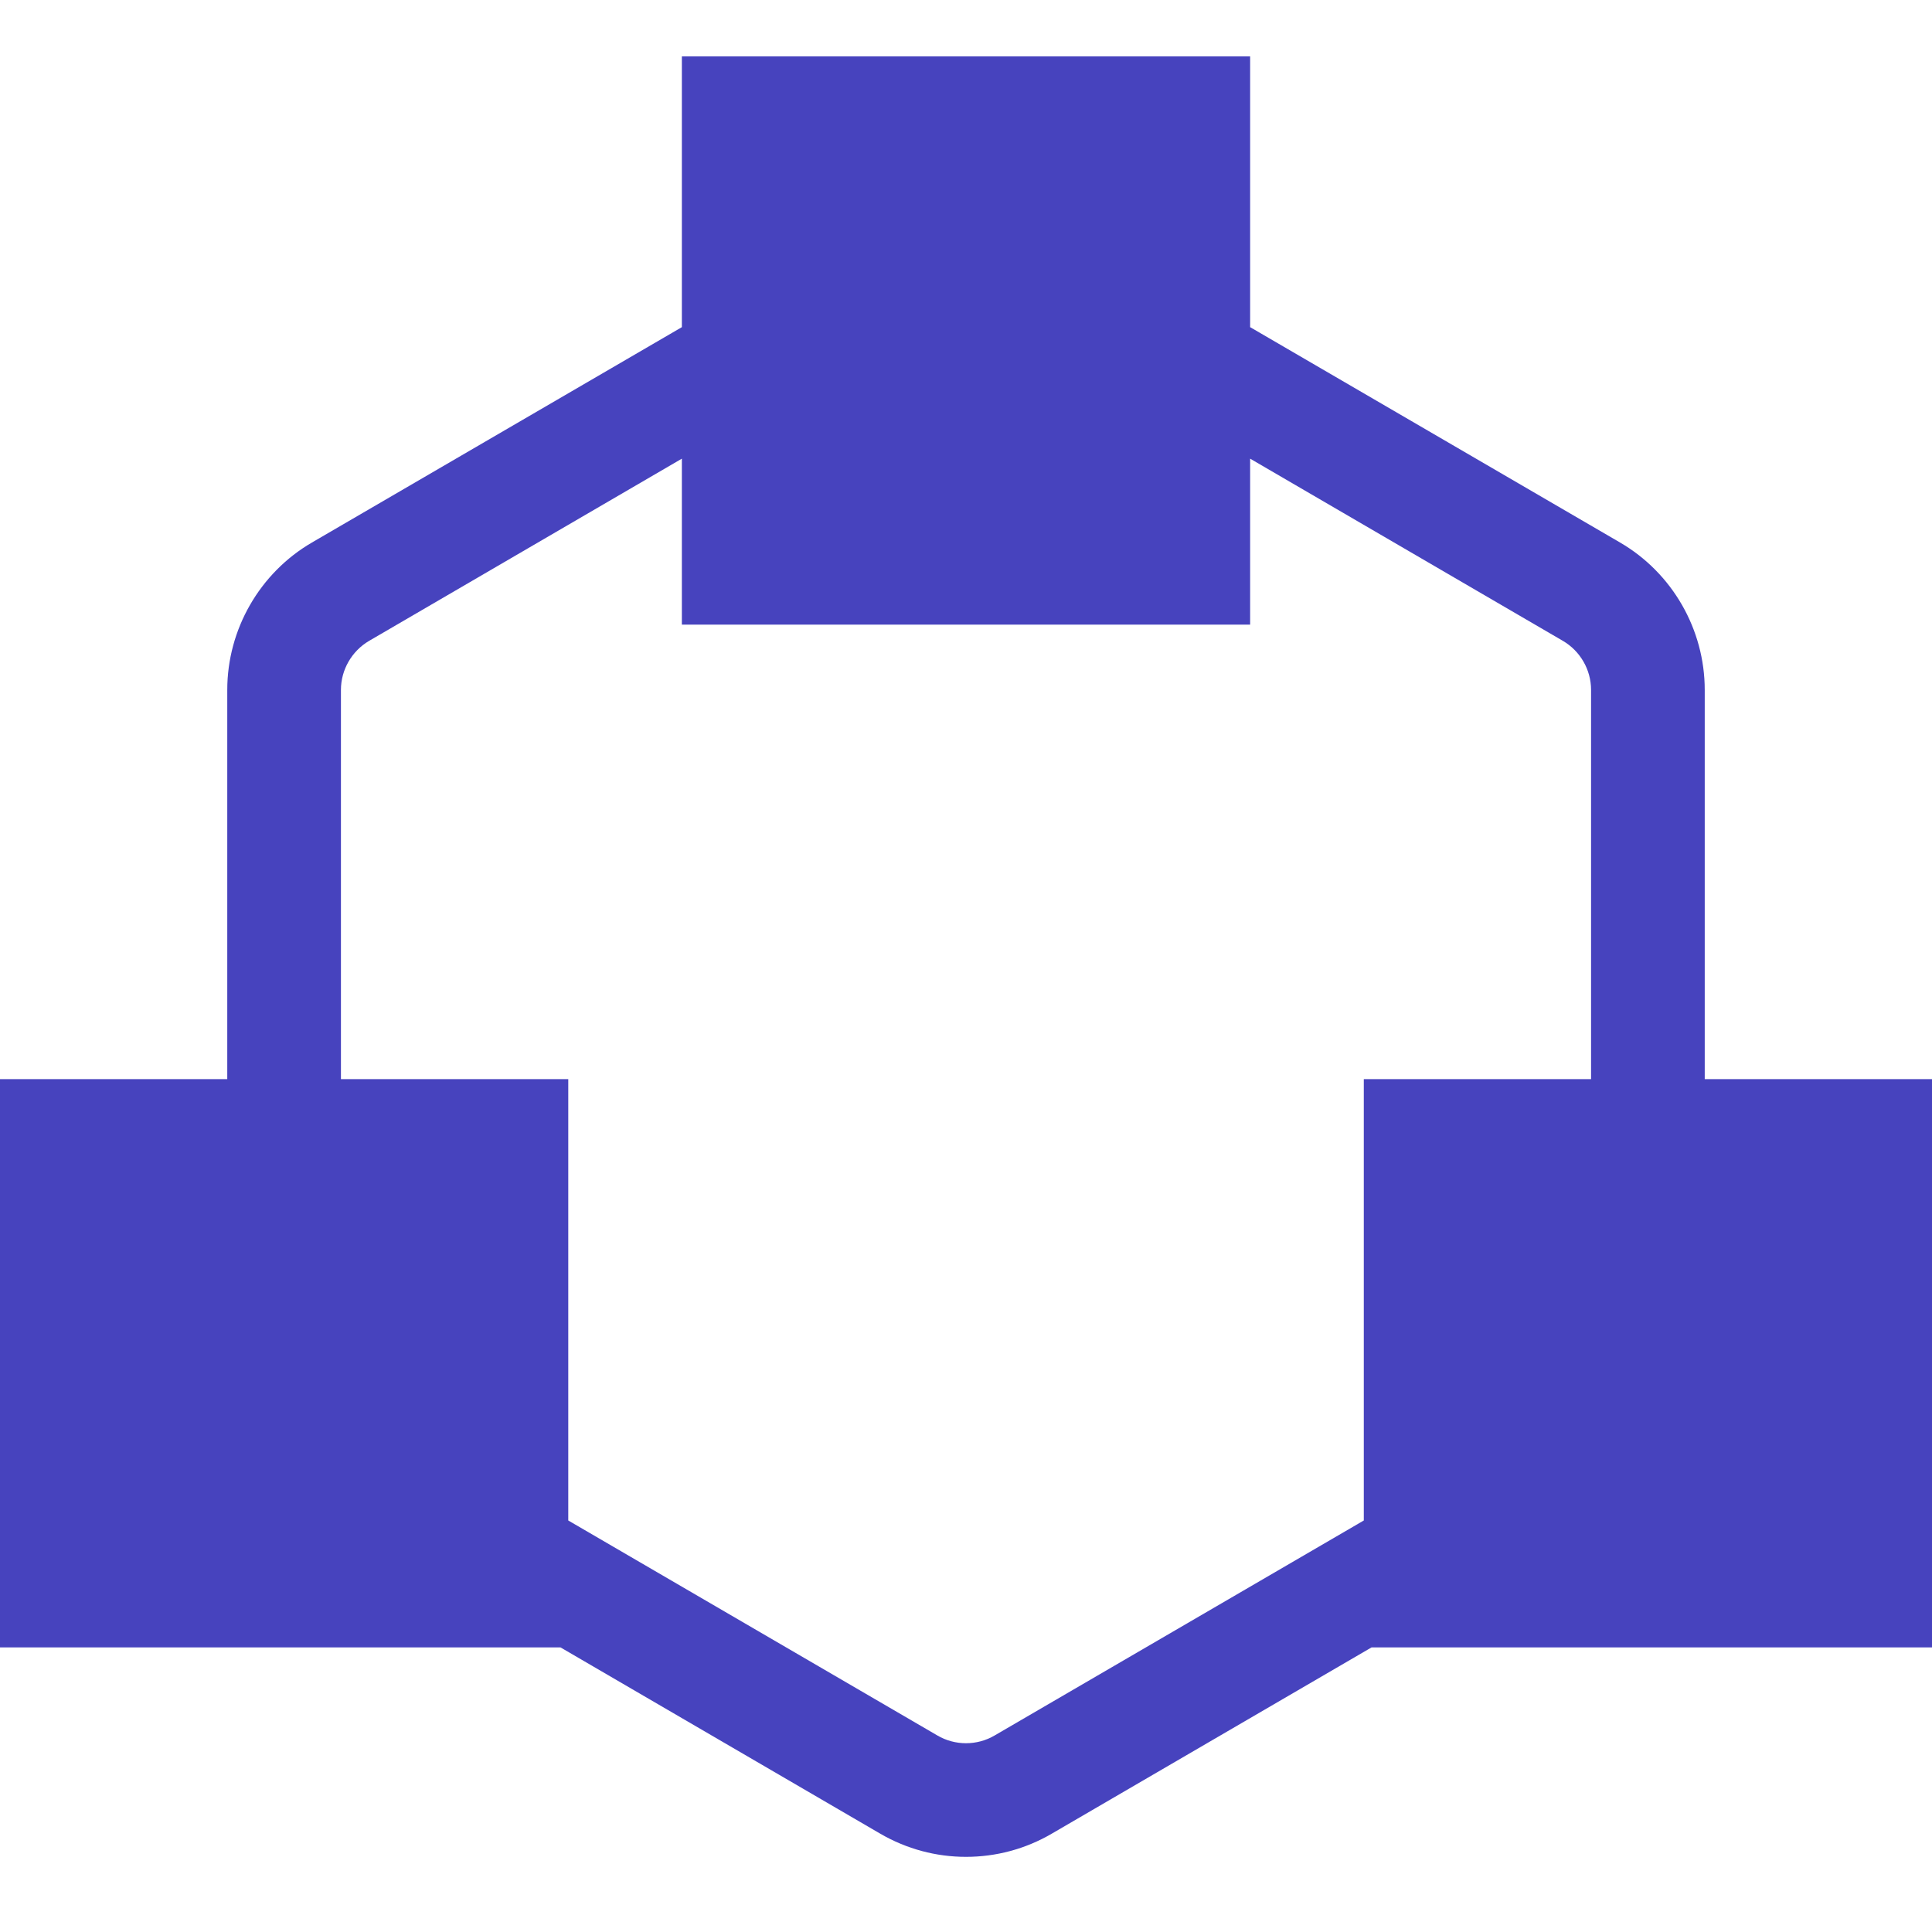
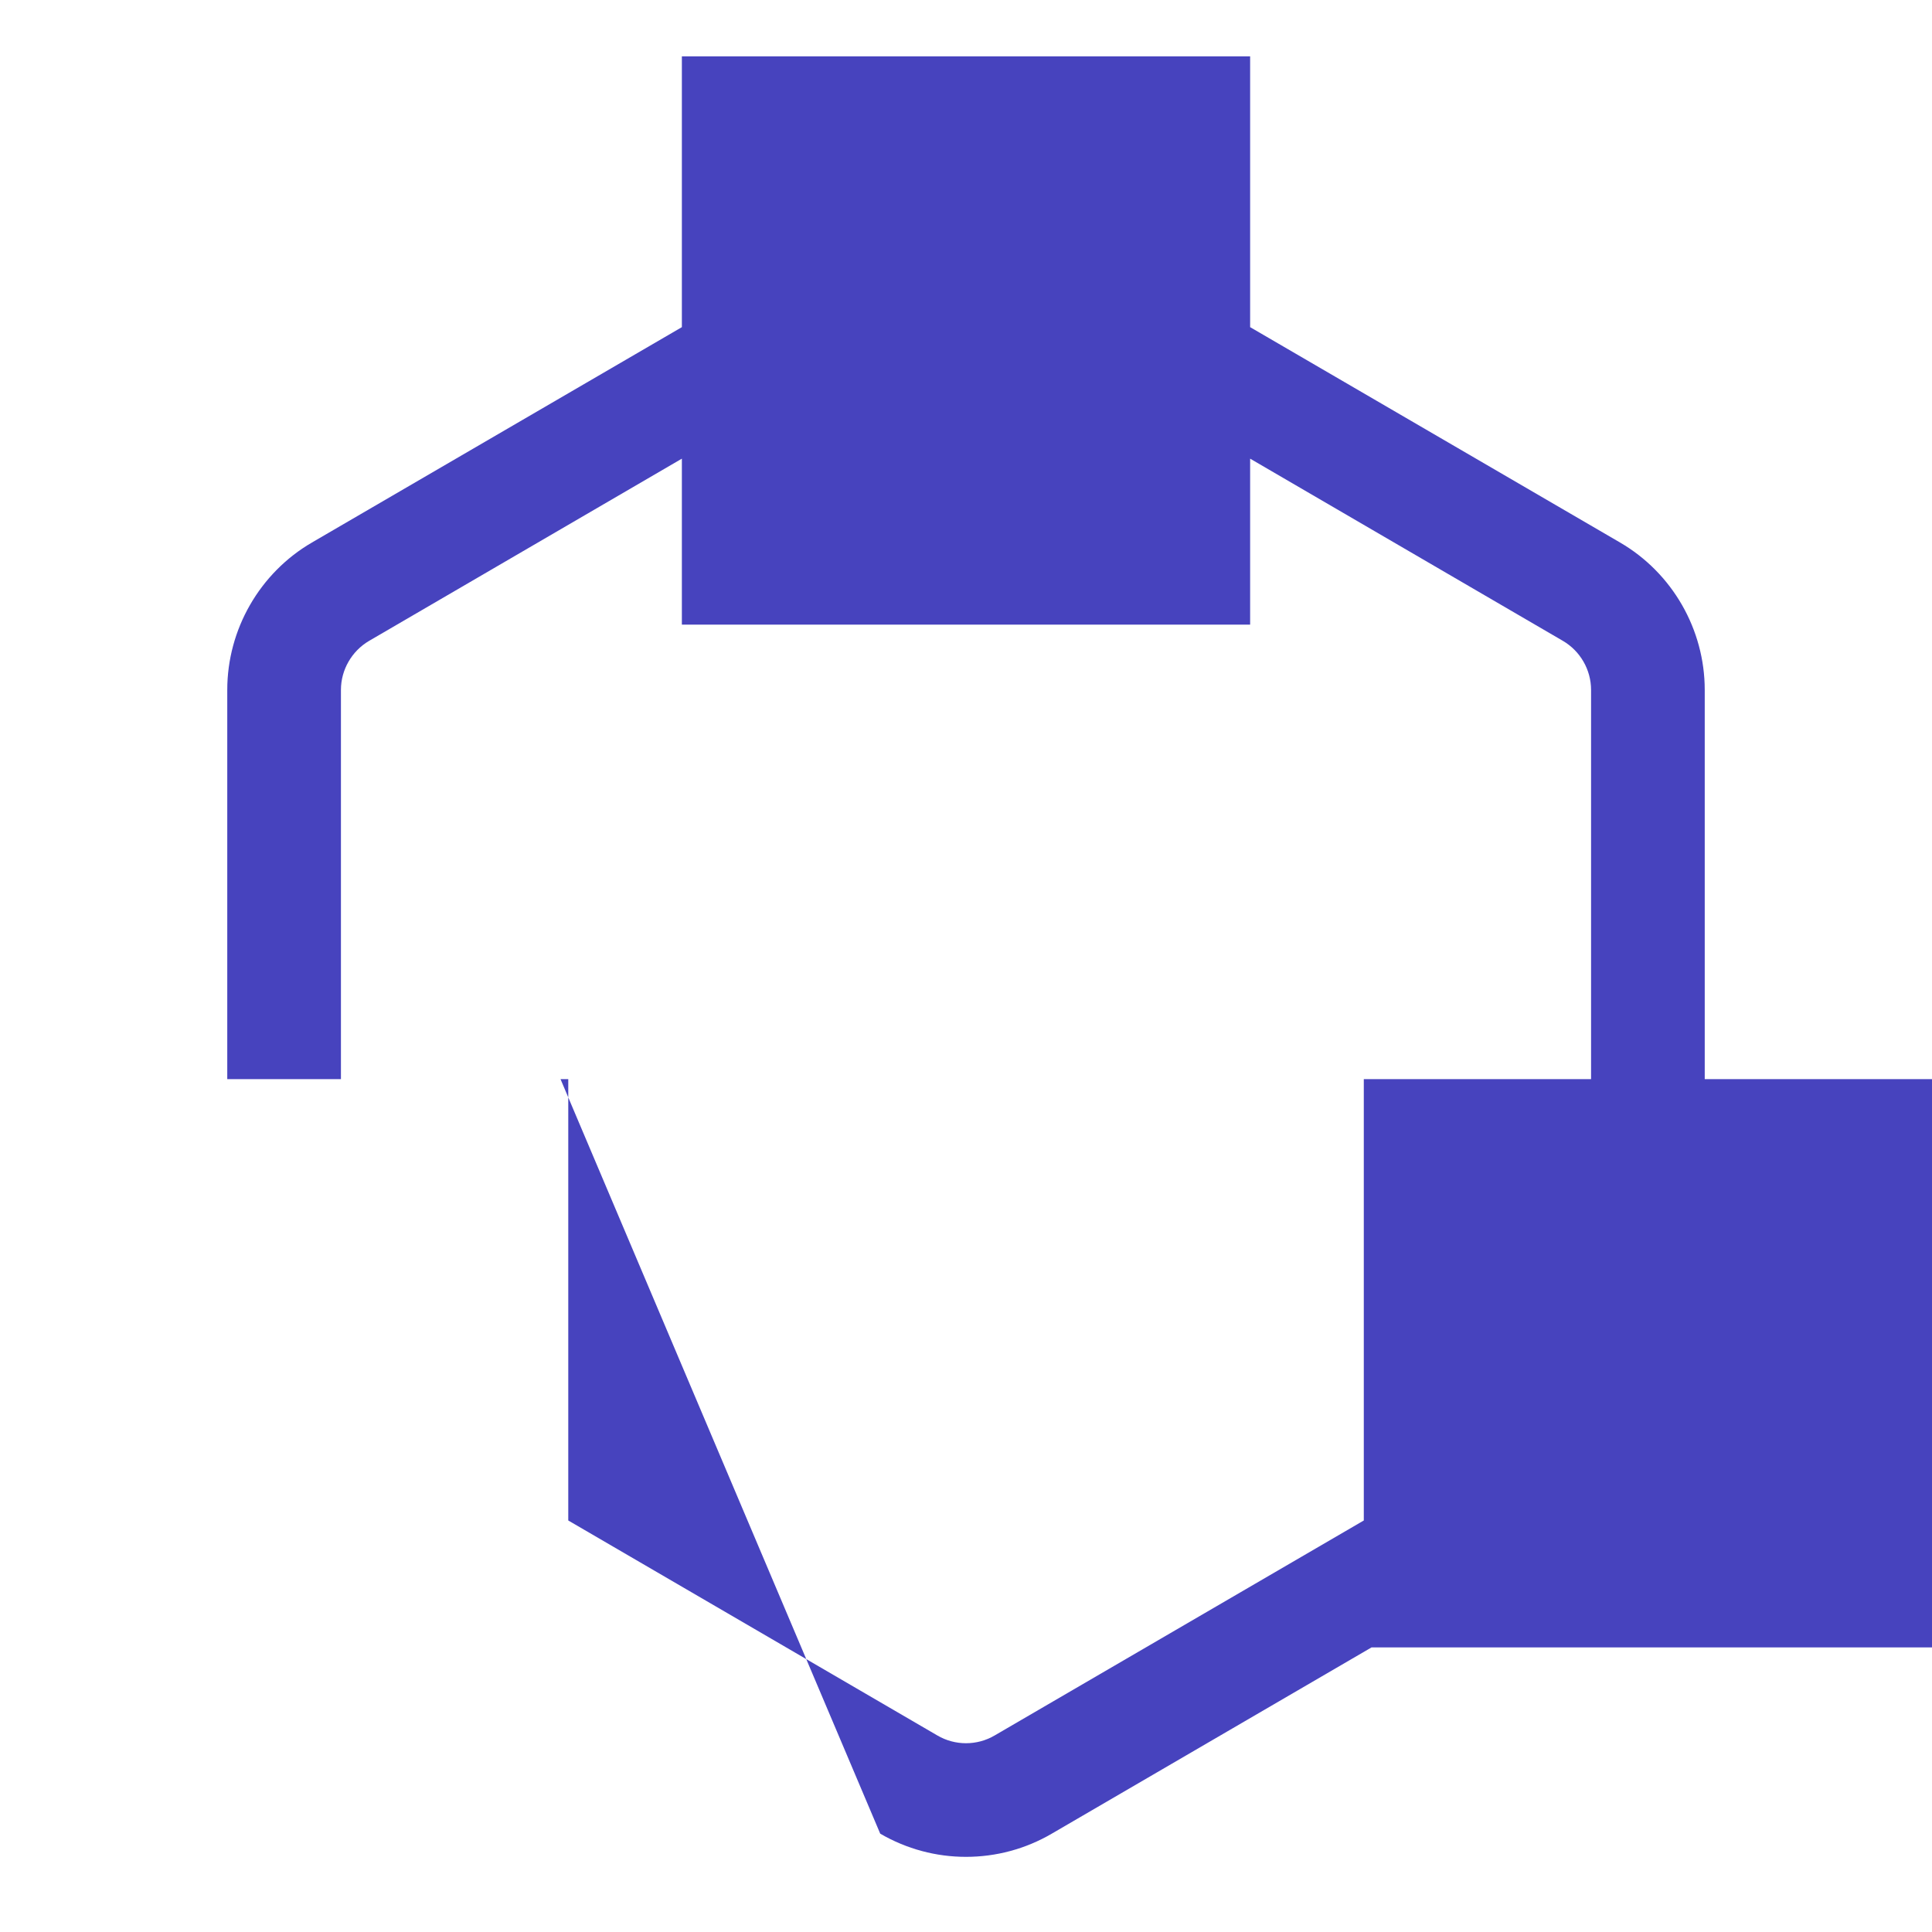
<svg xmlns="http://www.w3.org/2000/svg" width="30" height="30" viewBox="0 0 30 30" fill="none">
-   <path fill-rule="evenodd" clip-rule="evenodd" d="M24.706 16.757H21.177V23.61L15.445 26.948C15.171 27.109 14.829 27.109 14.555 26.948L8.824 23.61V16.757H5.294V10.713C5.294 10.399 5.464 10.108 5.732 9.951L10.588 7.122V9.699H19.412V7.122L24.268 9.951C24.537 10.108 24.706 10.399 24.706 10.713V16.757L24.706 16.757ZM26.471 16.757V10.713C26.471 9.774 25.968 8.897 25.156 8.424L19.412 5.08V0.875H10.588V5.08L4.844 8.424C4.032 8.897 3.529 9.774 3.529 10.713V16.757H0V25.581H8.704L13.668 28.473C14.081 28.713 14.538 28.833 15 28.833C15.462 28.833 15.921 28.713 16.332 28.473L21.297 25.581H30V16.757H26.471Z" fill="#4743BE" />
+   <path fill-rule="evenodd" clip-rule="evenodd" d="M24.706 16.757H21.177V23.61L15.445 26.948C15.171 27.109 14.829 27.109 14.555 26.948L8.824 23.61V16.757H5.294V10.713C5.294 10.399 5.464 10.108 5.732 9.951L10.588 7.122V9.699H19.412V7.122L24.268 9.951C24.537 10.108 24.706 10.399 24.706 10.713V16.757L24.706 16.757ZM26.471 16.757V10.713C26.471 9.774 25.968 8.897 25.156 8.424L19.412 5.08V0.875H10.588V5.08L4.844 8.424C4.032 8.897 3.529 9.774 3.529 10.713V16.757H0H8.704L13.668 28.473C14.081 28.713 14.538 28.833 15 28.833C15.462 28.833 15.921 28.713 16.332 28.473L21.297 25.581H30V16.757H26.471Z" fill="#4743BE" />
</svg>